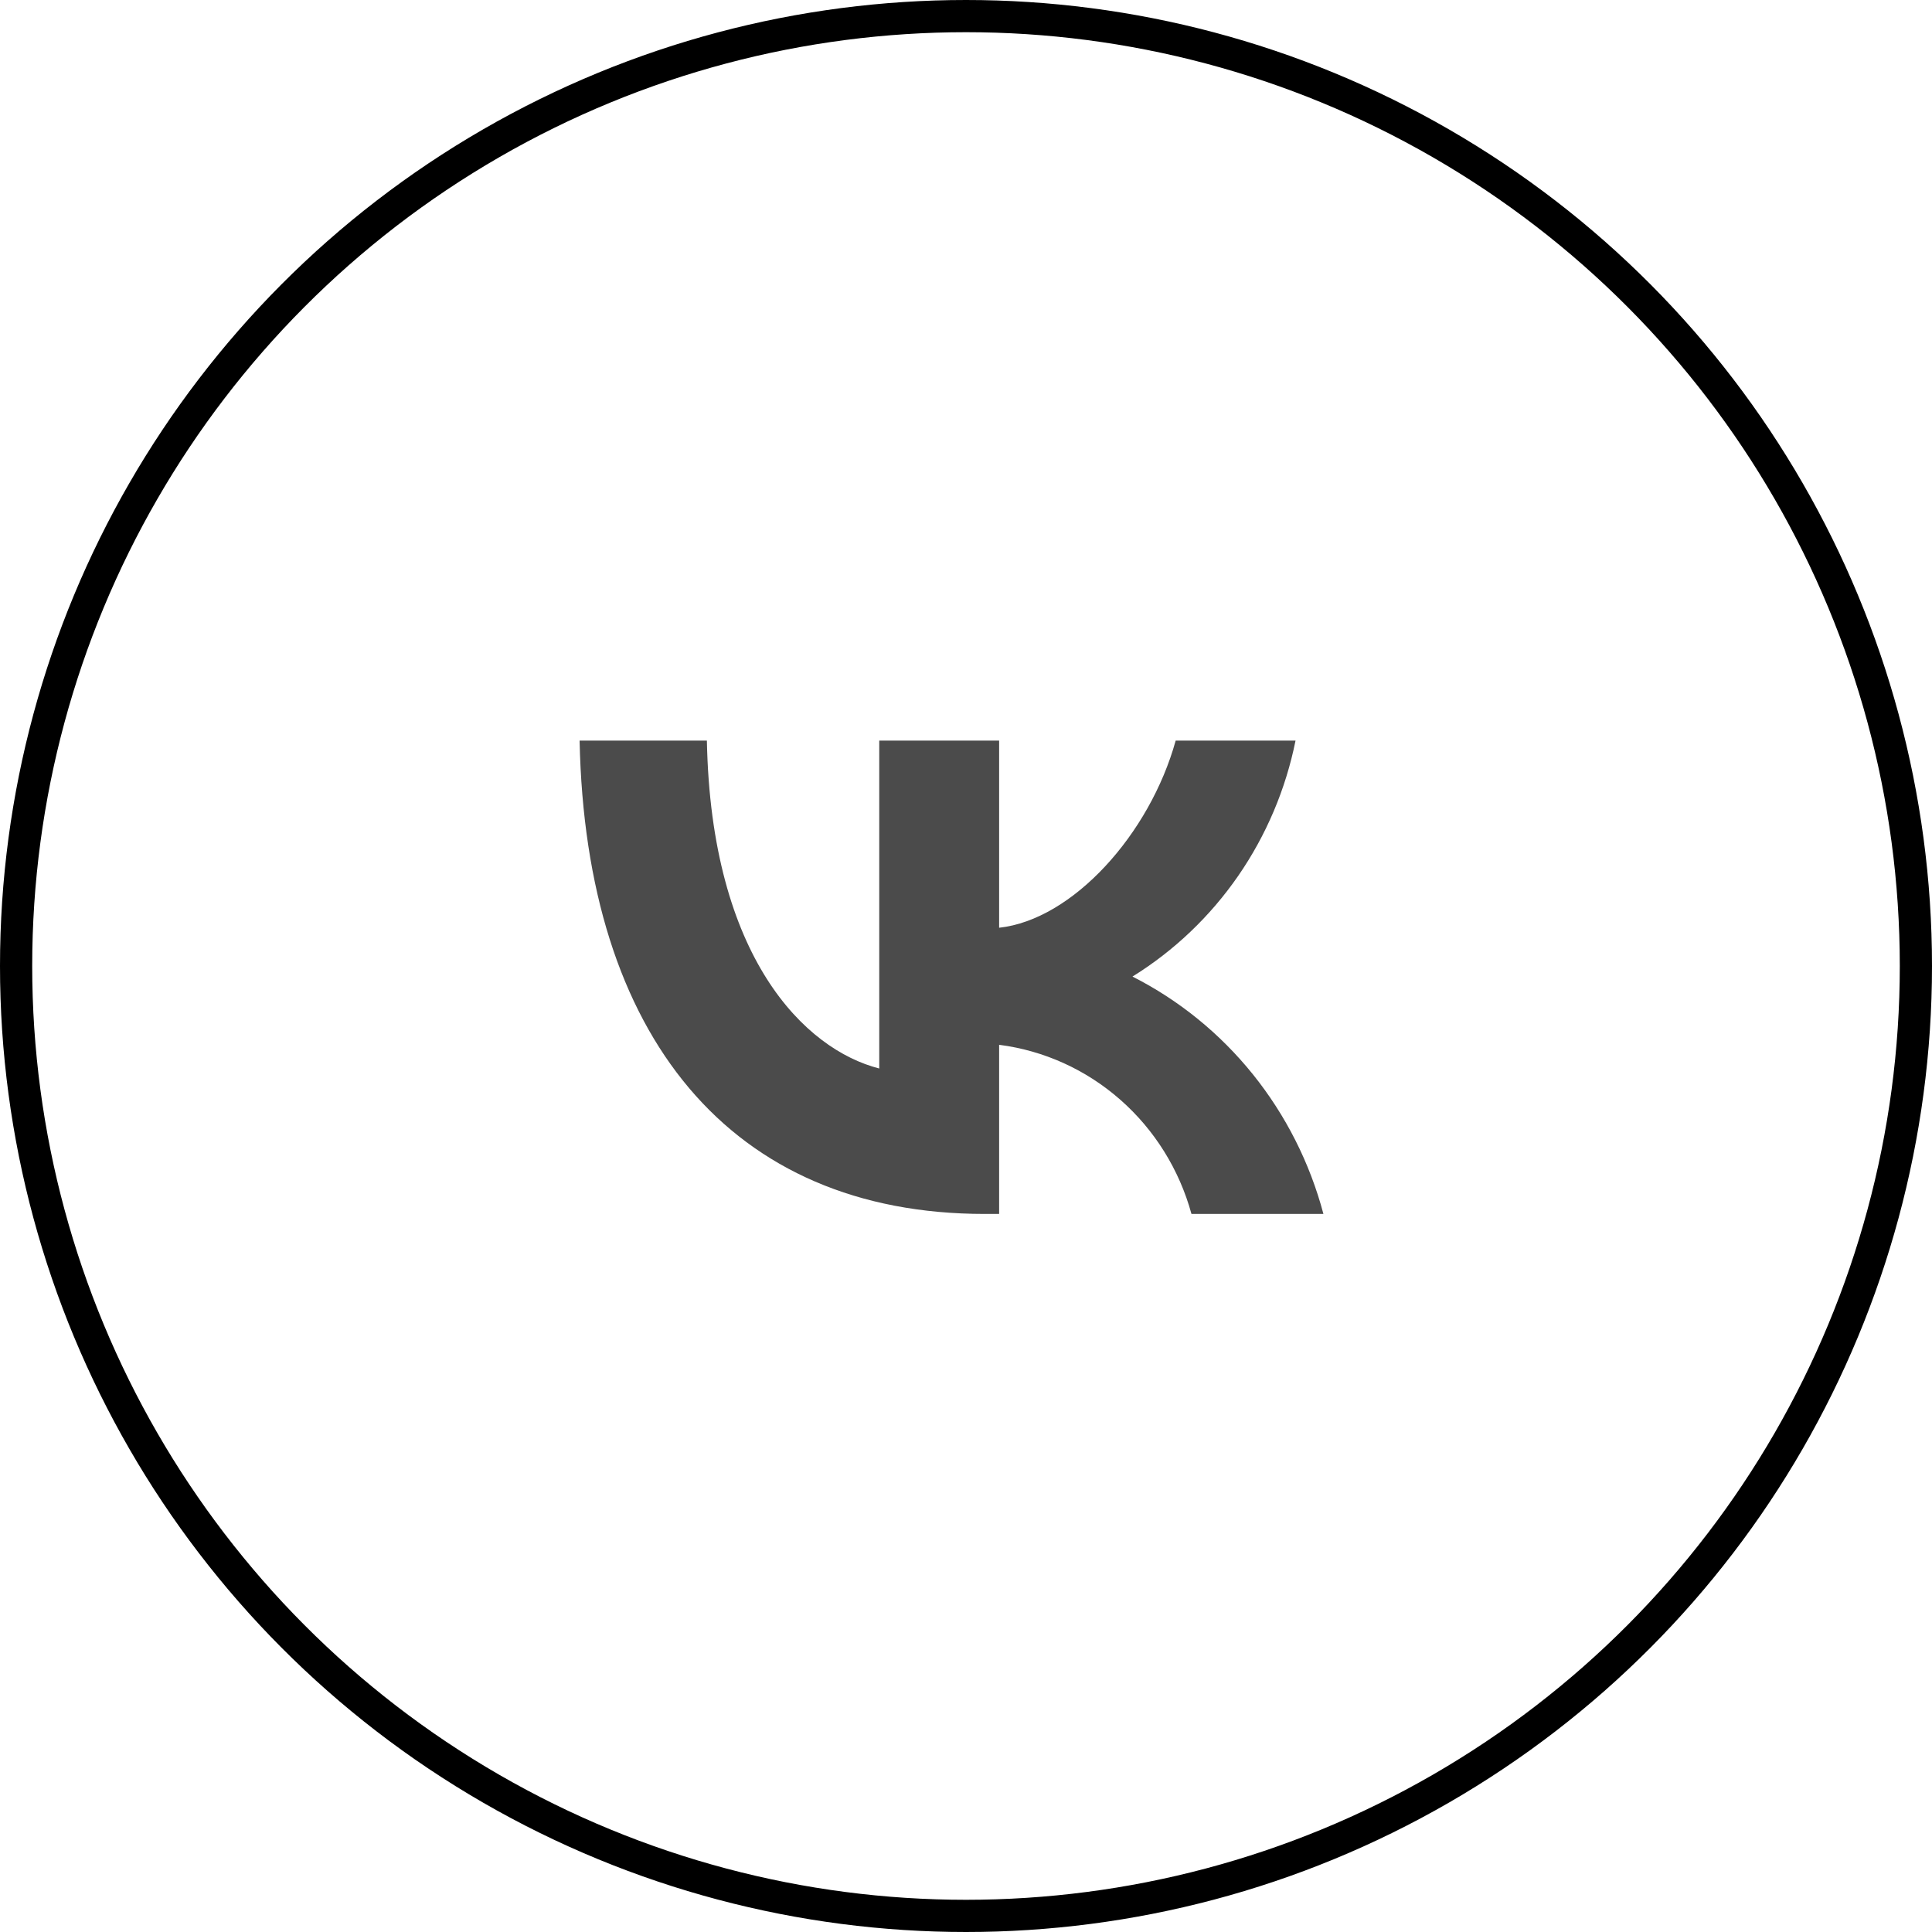
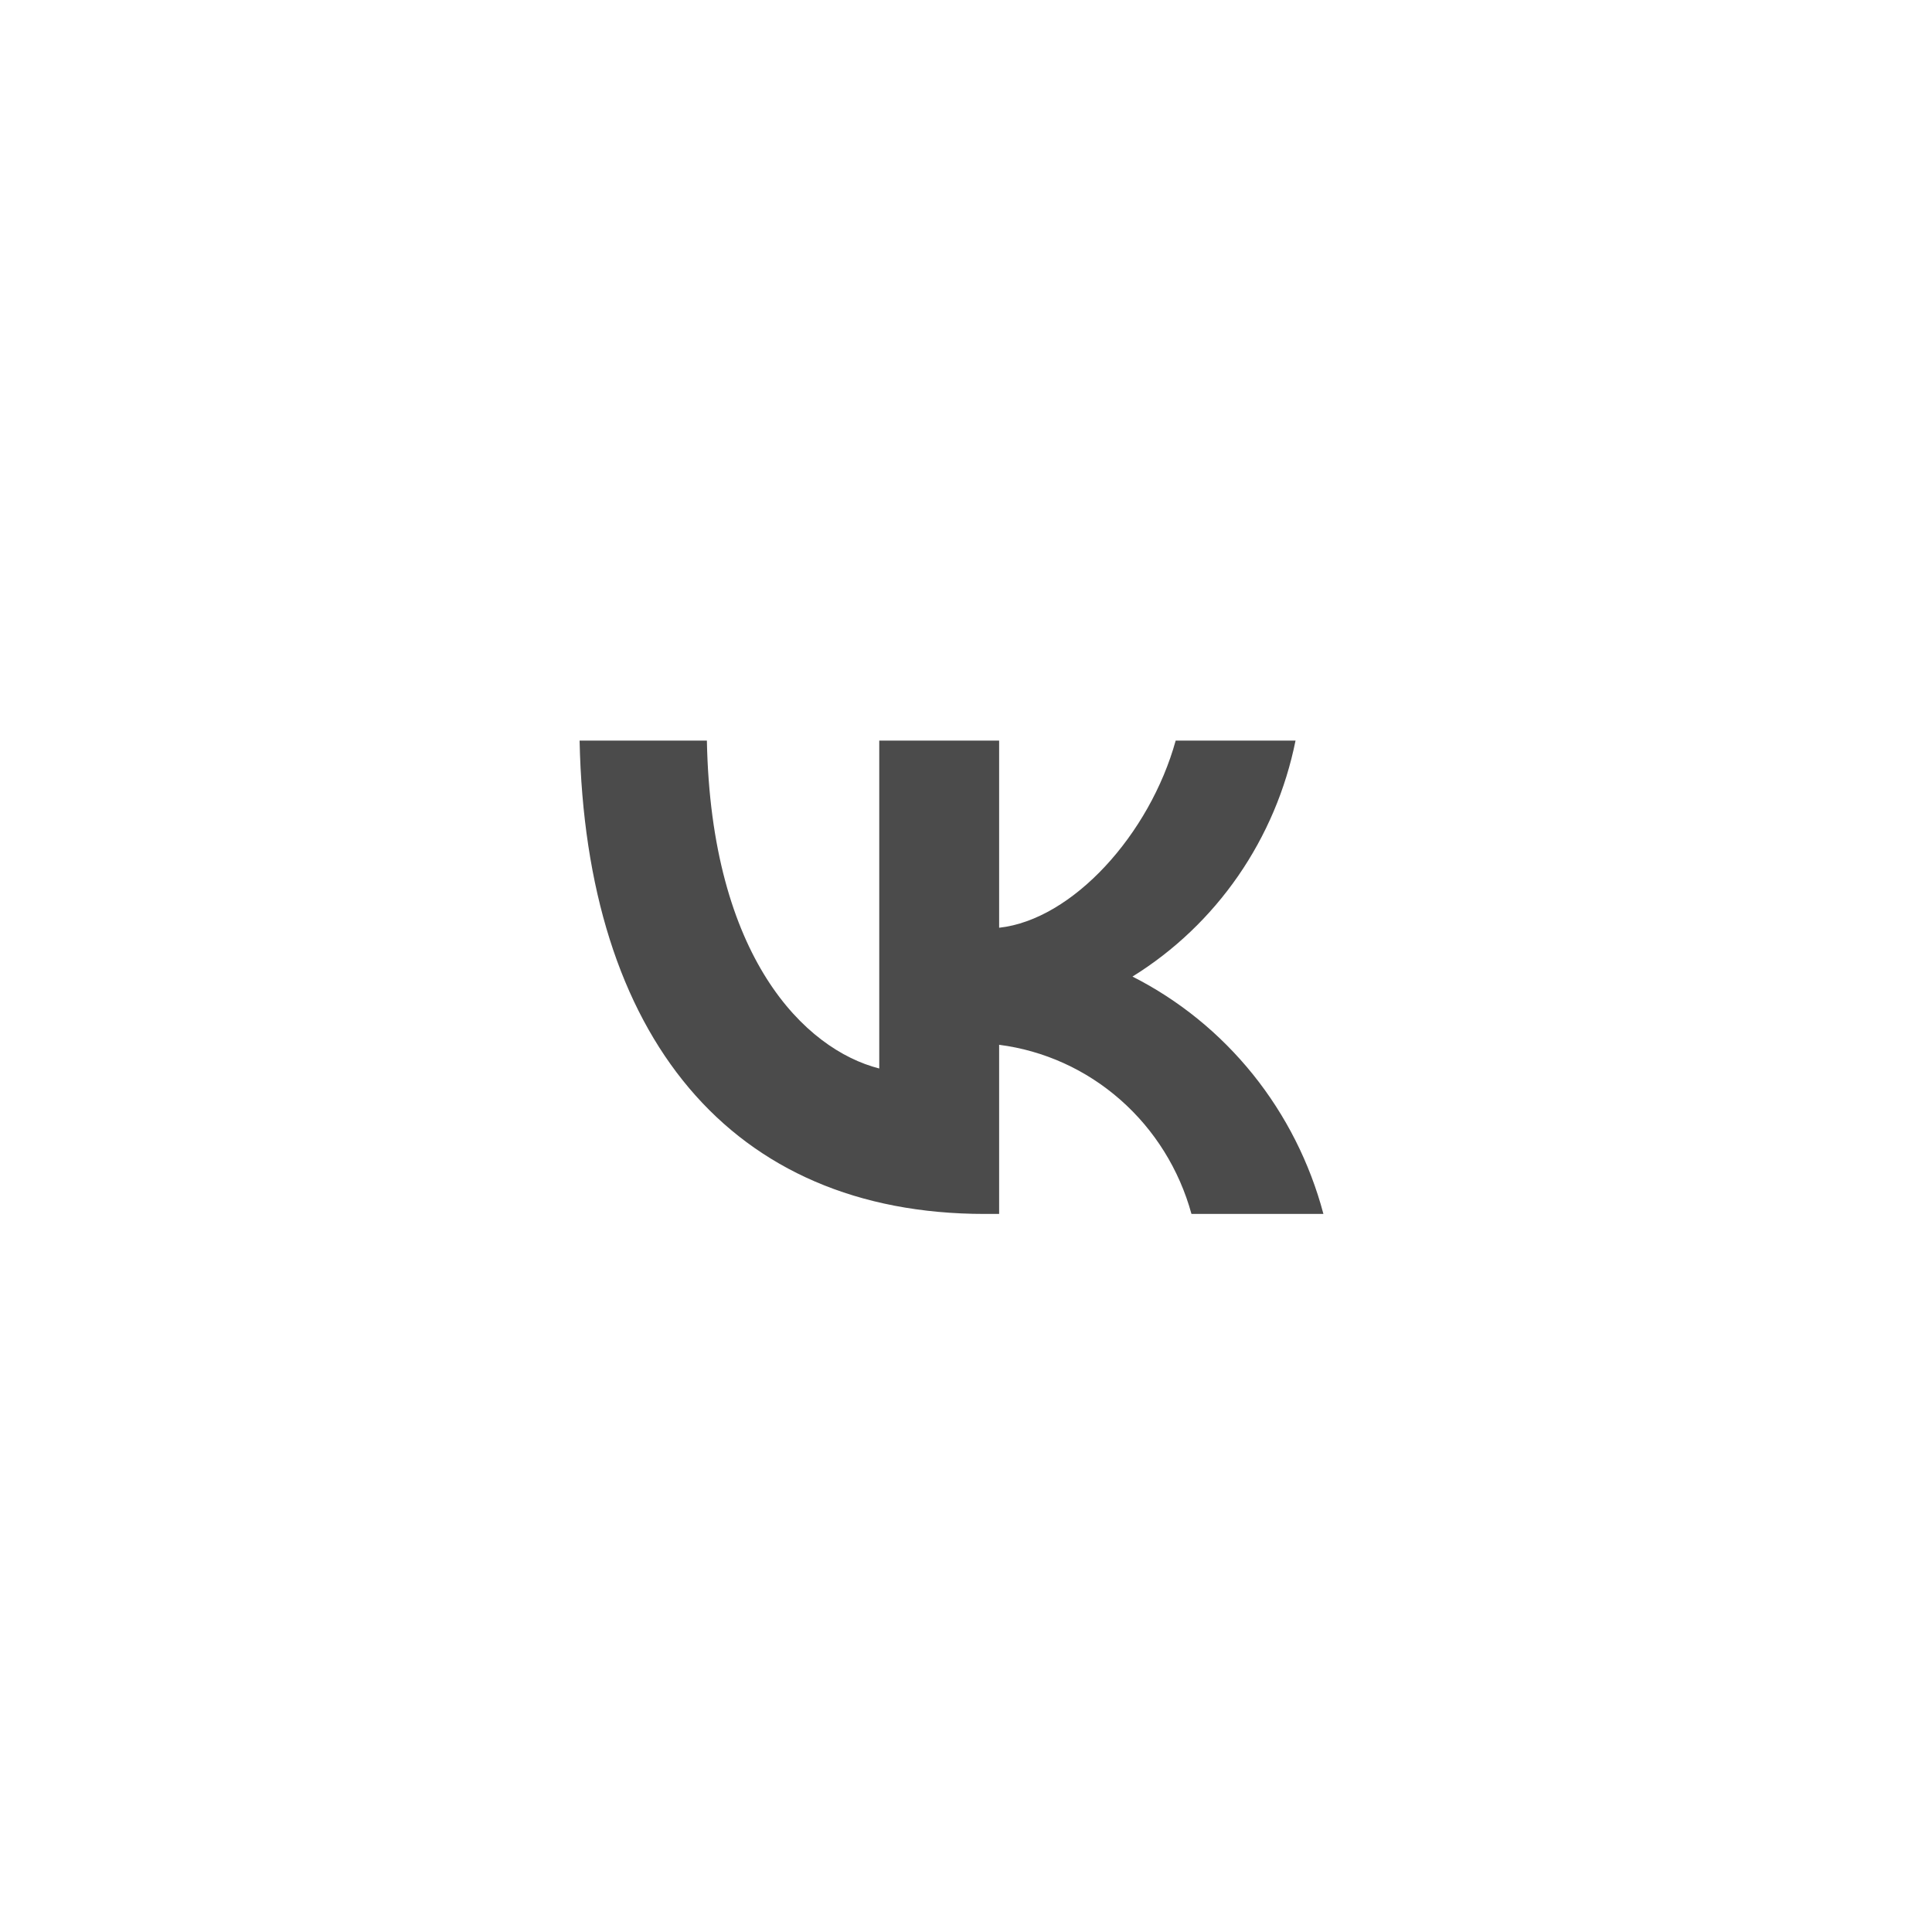
<svg xmlns="http://www.w3.org/2000/svg" width="60" height="60" viewBox="0 0 60 60" fill="none">
  <path d="M30.582 37.7C22.689 37.7 18.188 32.182 18 23H21.953C22.083 29.739 24.998 32.594 27.306 33.183V23H31.029V28.812C33.309 28.562 35.704 25.913 36.512 23H40.234C39.93 24.511 39.323 25.942 38.452 27.203C37.58 28.463 36.463 29.527 35.17 30.328C36.613 31.059 37.888 32.095 38.91 33.365C39.932 34.636 40.679 36.114 41.1 37.7H37.002C36.624 36.322 35.856 35.088 34.793 34.154C33.73 33.219 32.421 32.626 31.029 32.447V37.7H30.582V37.7Z" fill="#4B4B4B" />
-   <circle cx="30" cy="30" r="29.5" stroke="black" />
</svg>